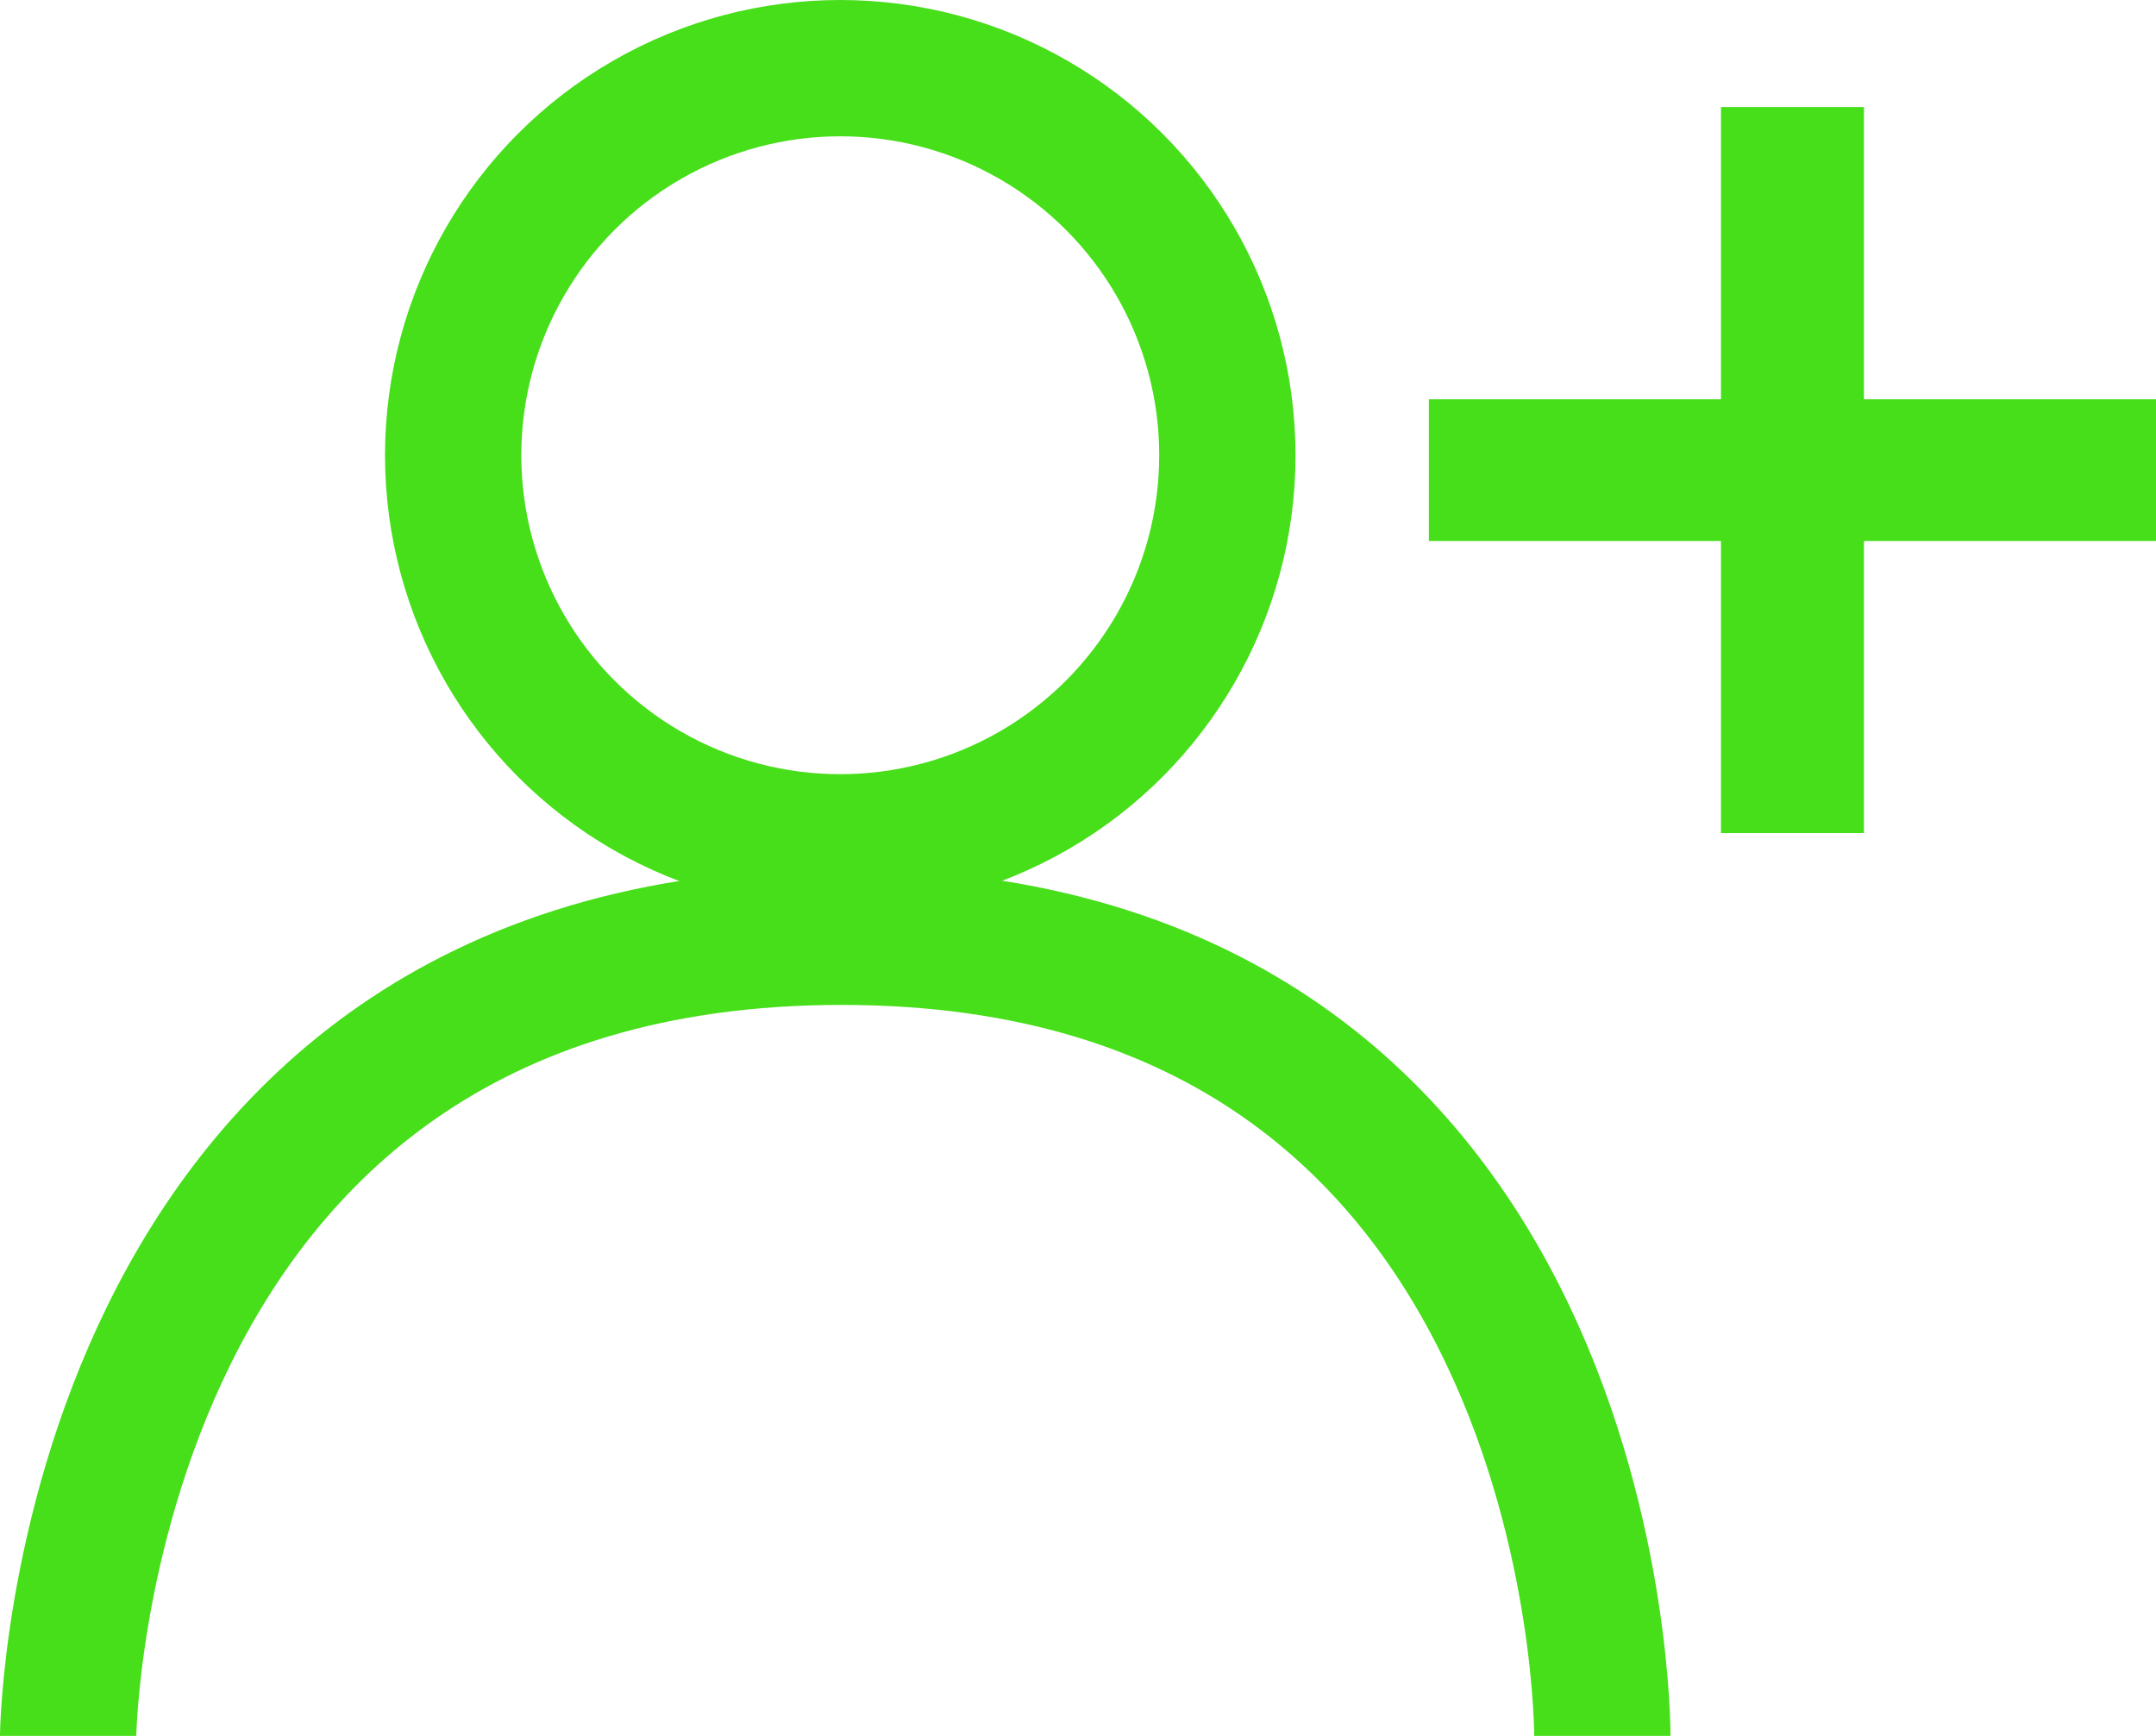
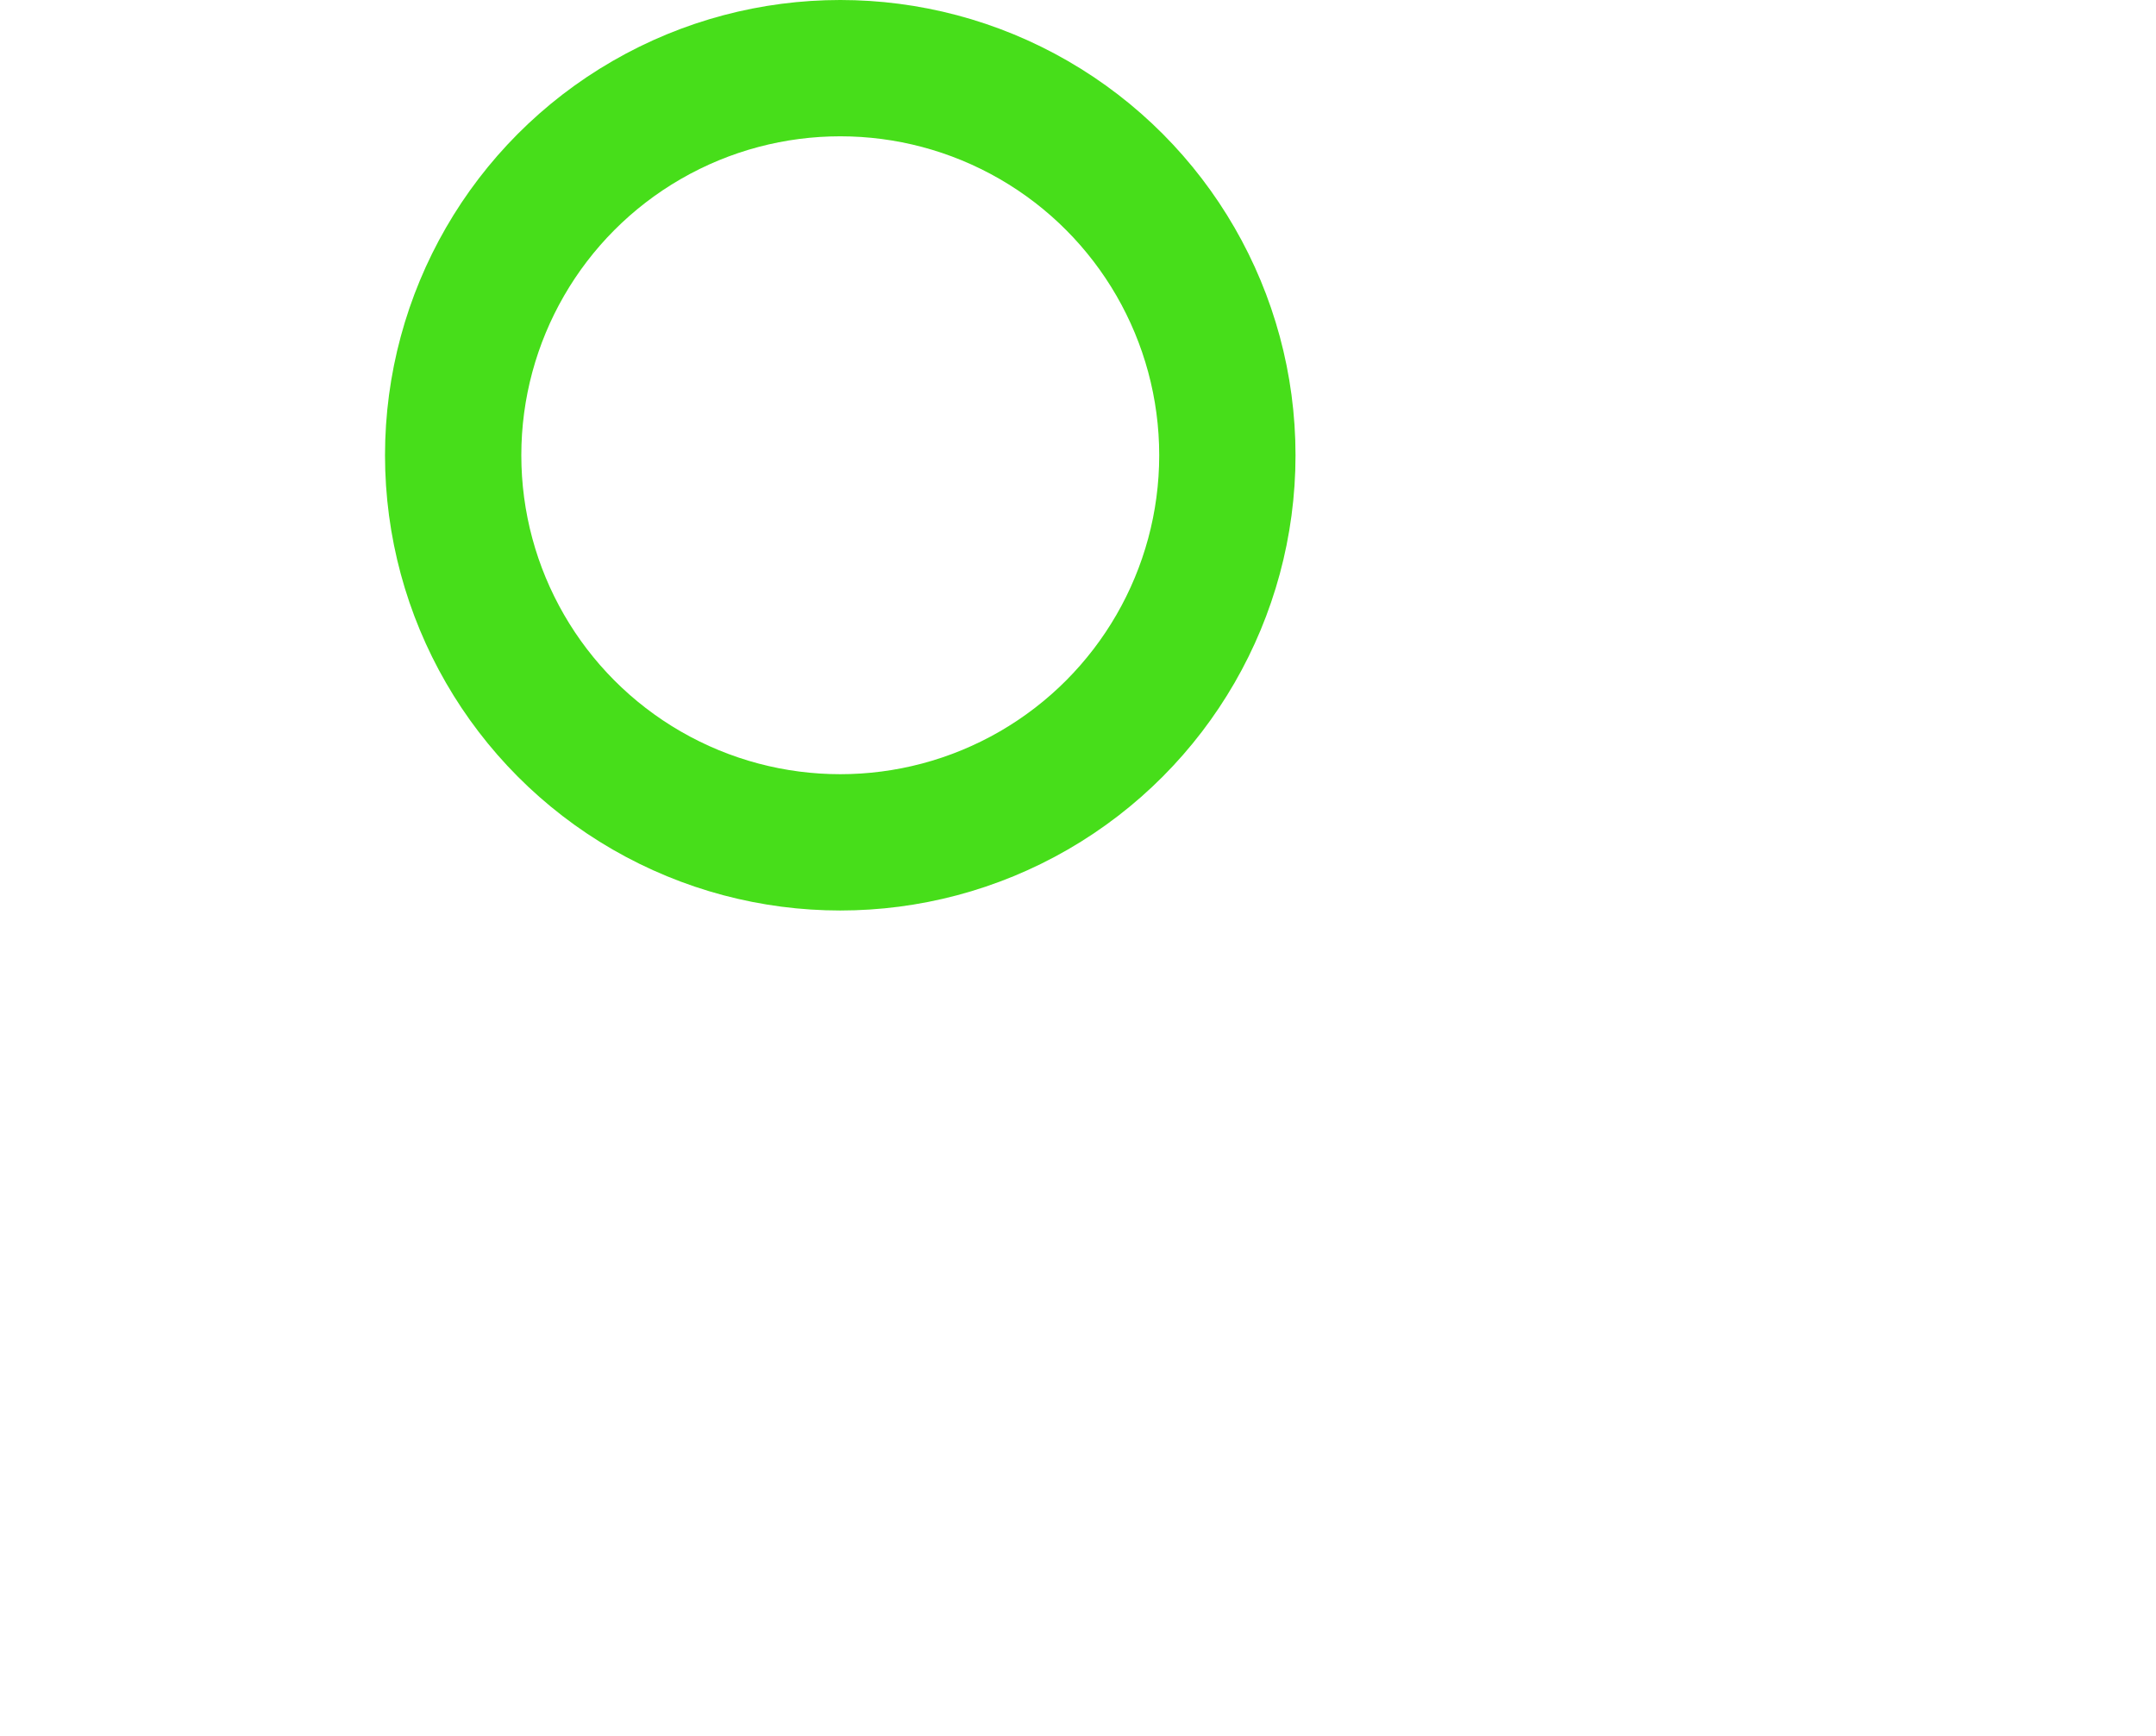
<svg xmlns="http://www.w3.org/2000/svg" width="47.453" height="38.207" viewBox="0 0 47.453 38.207">
  <g id="グループ_1566" data-name="グループ 1566" transform="translate(-763.771 -362.024)">
    <g id="グループ_1565" data-name="グループ 1565" transform="translate(765.271 362.024)">
      <g id="楕円形_20" data-name="楕円形 20" transform="translate(6.974)" fill="none" stroke="#47de1a" stroke-linecap="round" stroke-width="3">
-         <ellipse cx="10.02" cy="10.02" rx="10.02" ry="10.02" stroke="none" />
        <ellipse cx="10.02" cy="10.02" rx="8.52" ry="8.52" fill="none" />
      </g>
-       <path id="パス_635" data-name="パス 635" d="M-12028.133-15437.555s.219-17.57,17.023-17.57,16.744,17.57,16.744,17.57" transform="translate(12028.133 15475.743)" fill="none" stroke="#47de1a" stroke-linecap="round" stroke-width="3" />
    </g>
-     <path id="パス_3431" data-name="パス 3431" d="M10.2,2.151h6.429V-.968H10.2V-7.4H7.053V-.968H.624V2.151H7.053V8.58H10.2Z" transform="translate(794.596 371.78)" fill="#47de1a" />
  </g>
</svg>